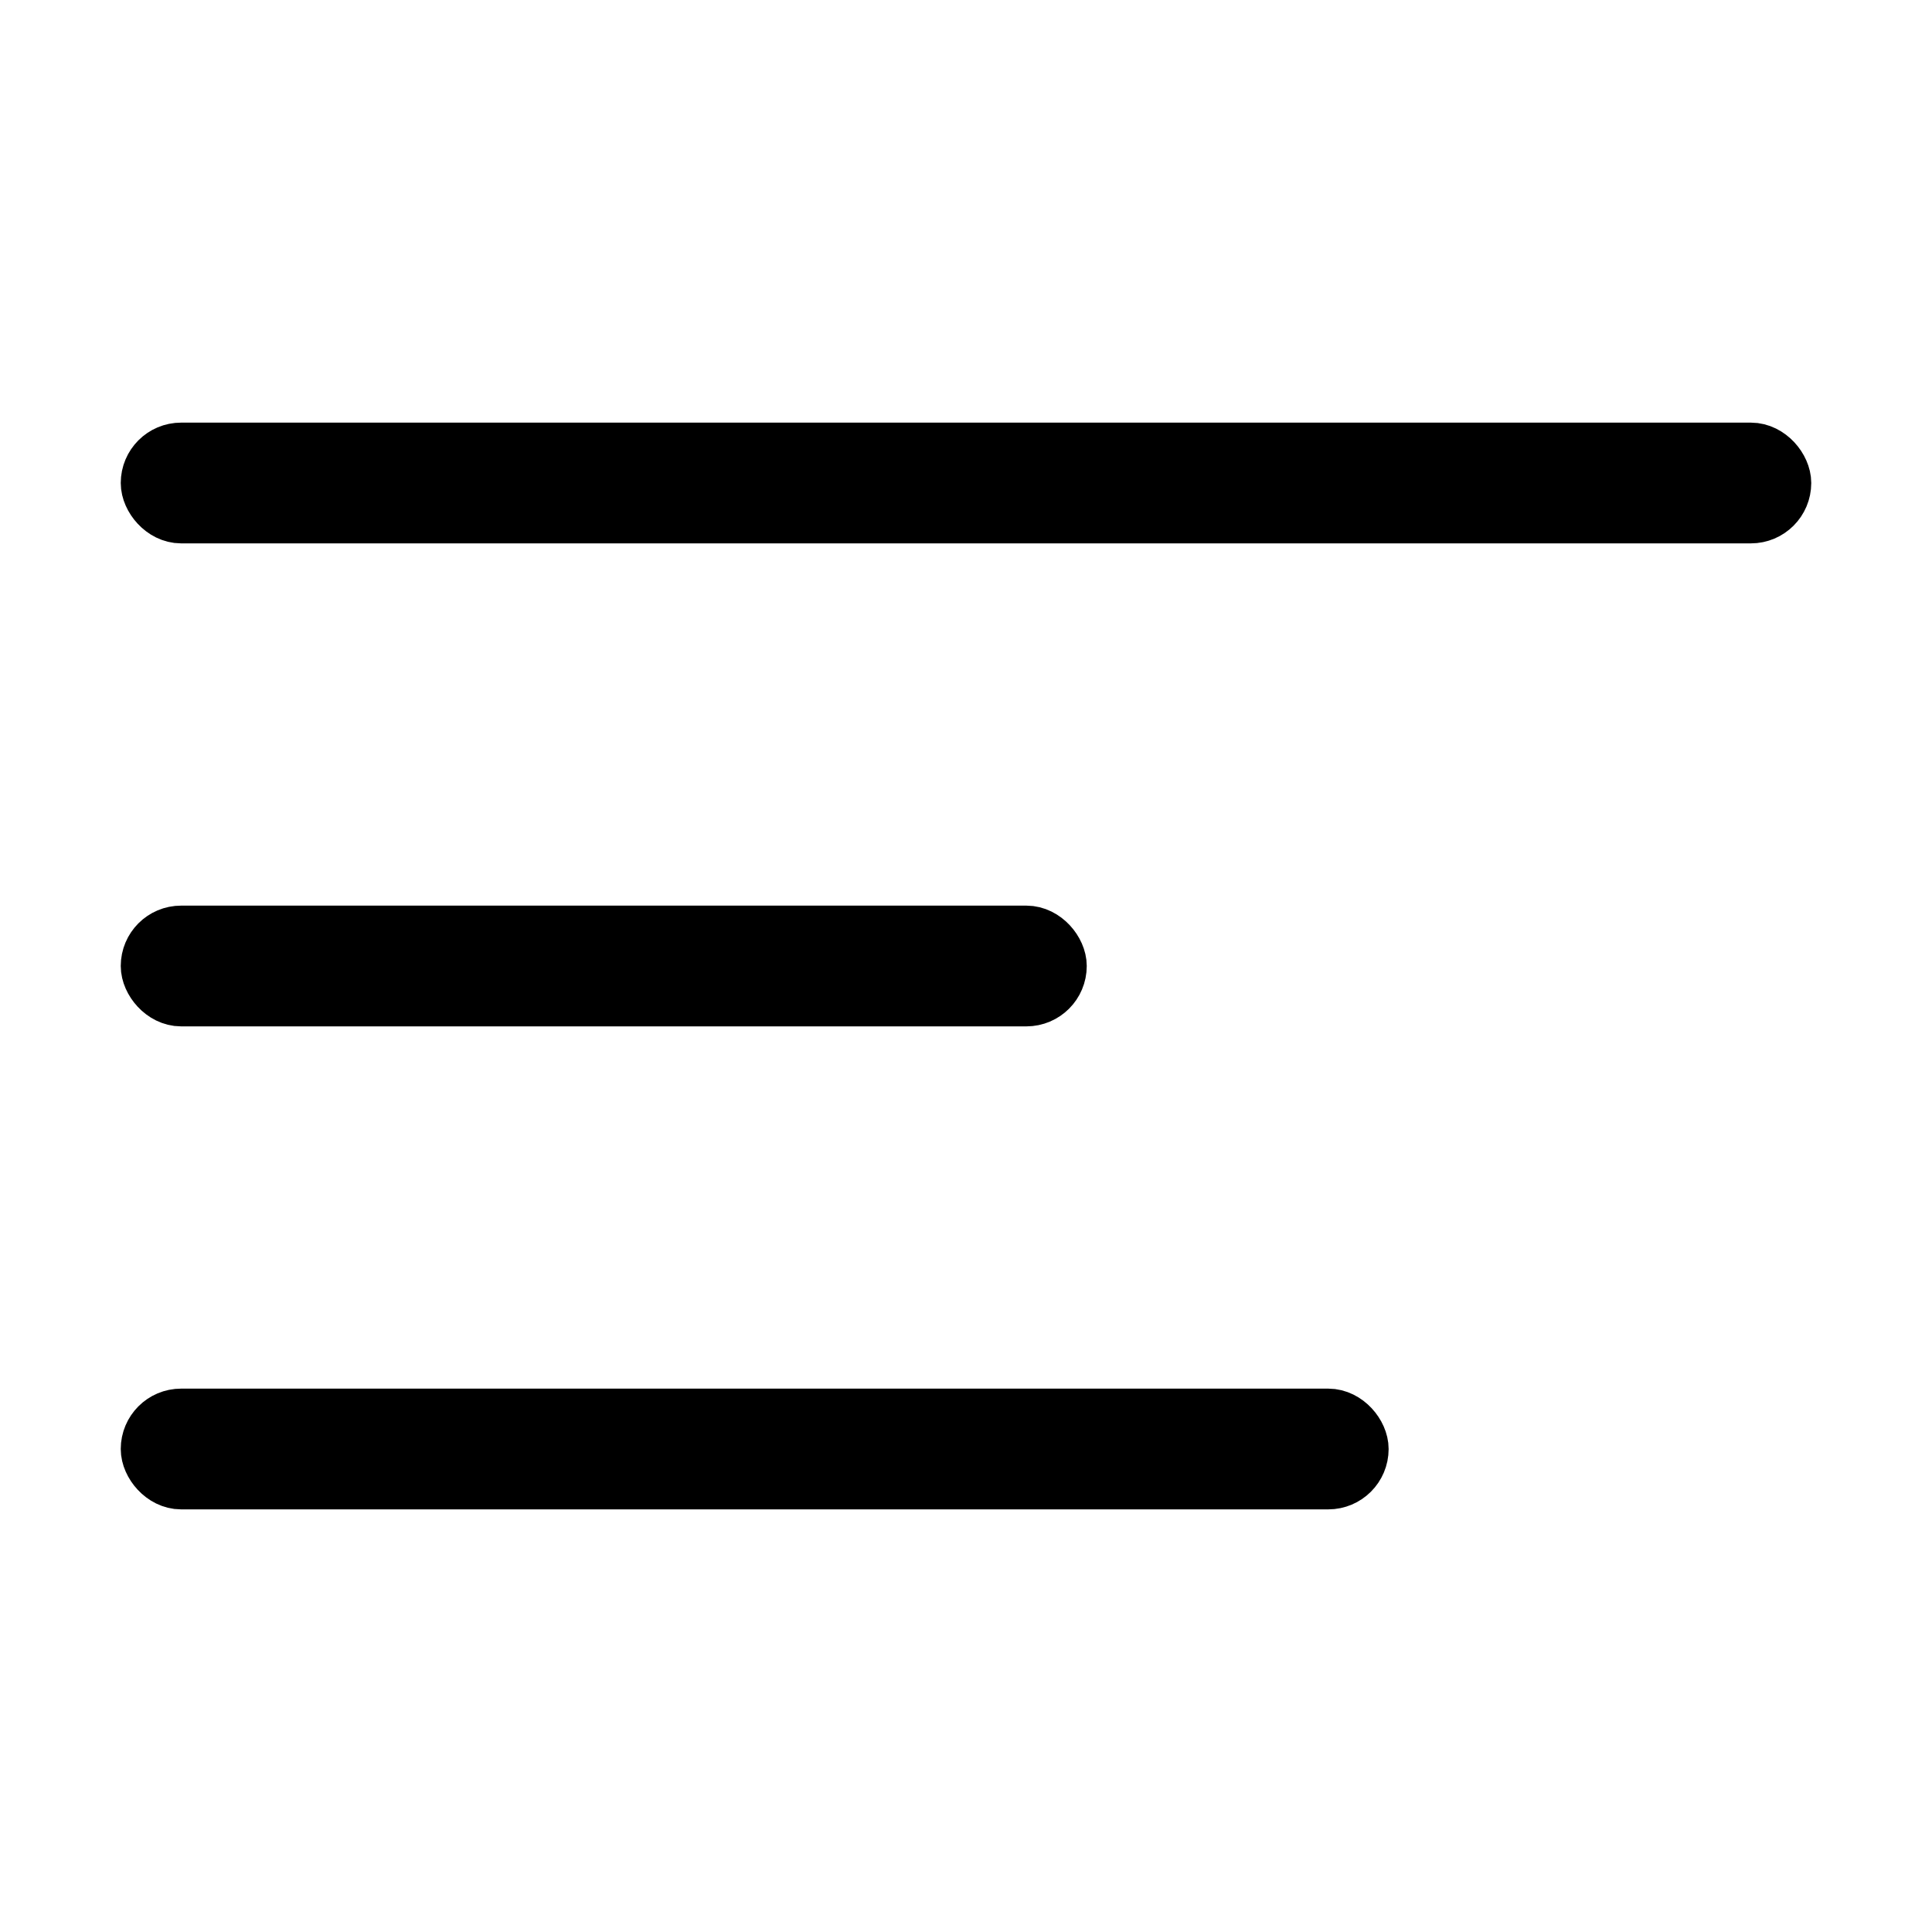
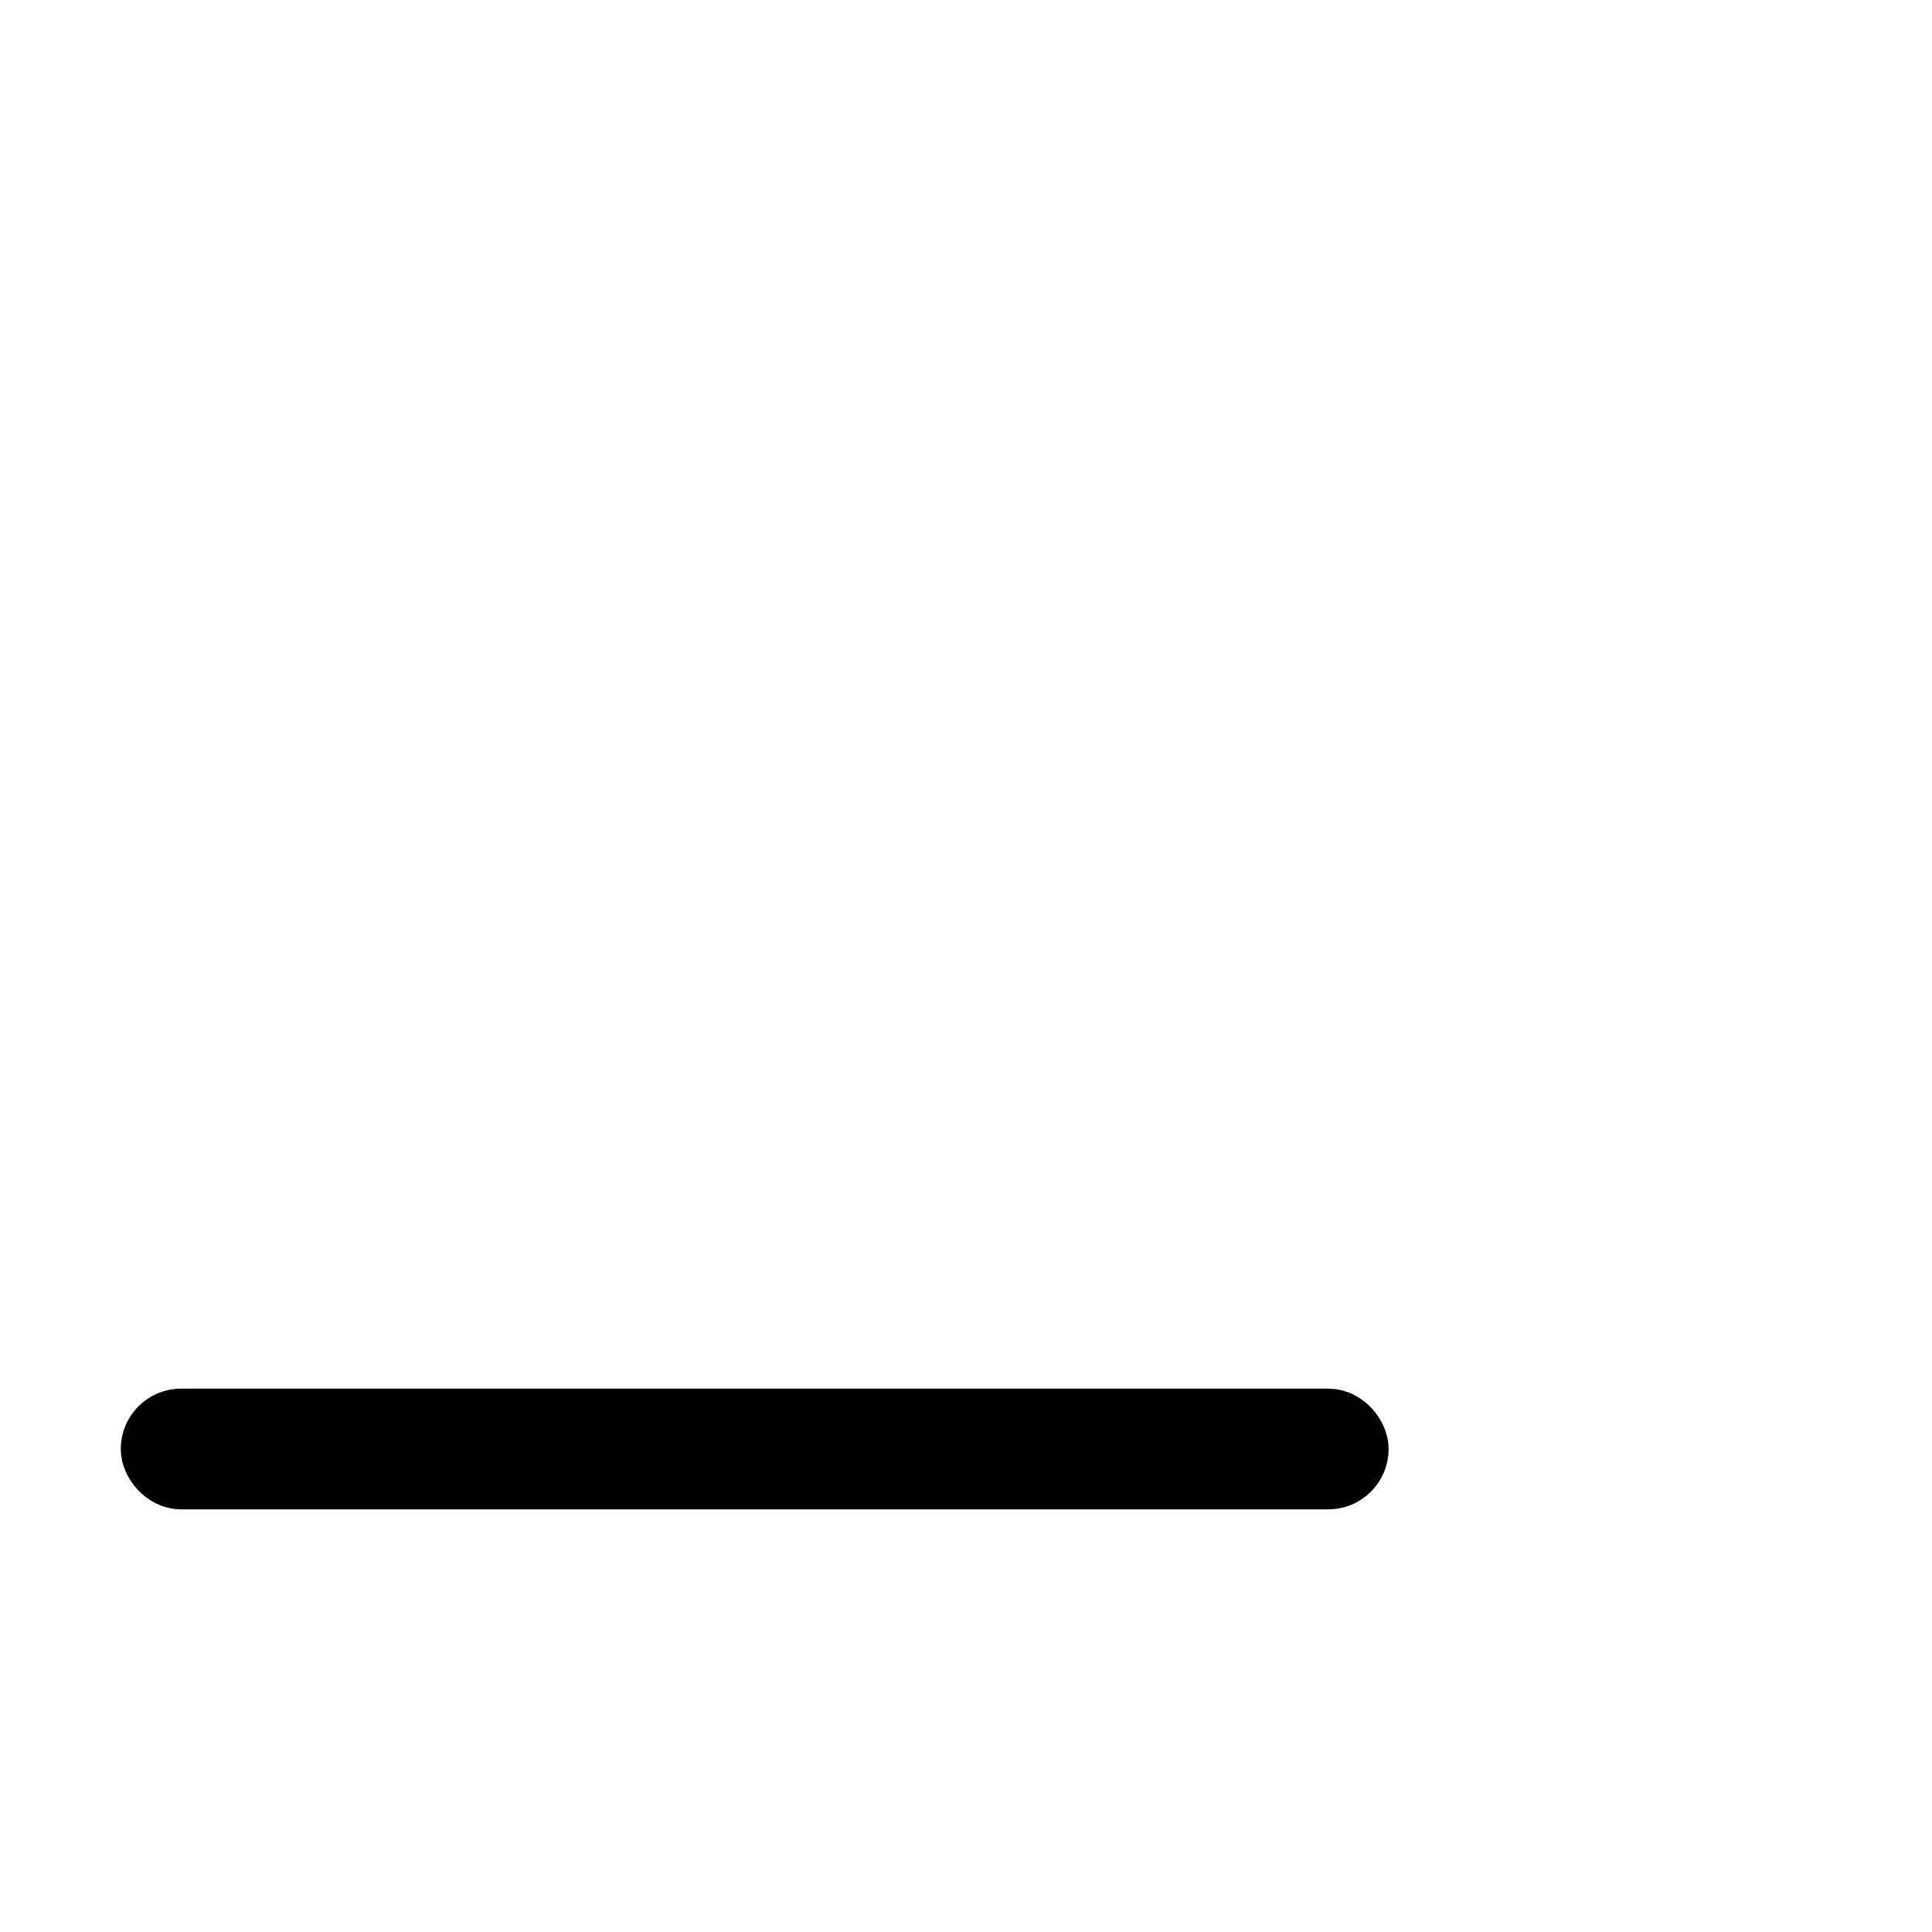
<svg xmlns="http://www.w3.org/2000/svg" width="32" height="32" viewBox="0 0 32 32" fill="none">
-   <rect x="2.5" y="7.5" width="27" height="1" rx="0.5" fill="#000" stroke="#000" />
-   <rect x="2.5" y="15.5" width="15" height="1" rx="0.5" fill="#000" stroke="#000" />
  <rect x="2.5" y="23.5" width="20" height="1" rx="0.5" fill="#000" stroke="#000" />
</svg>